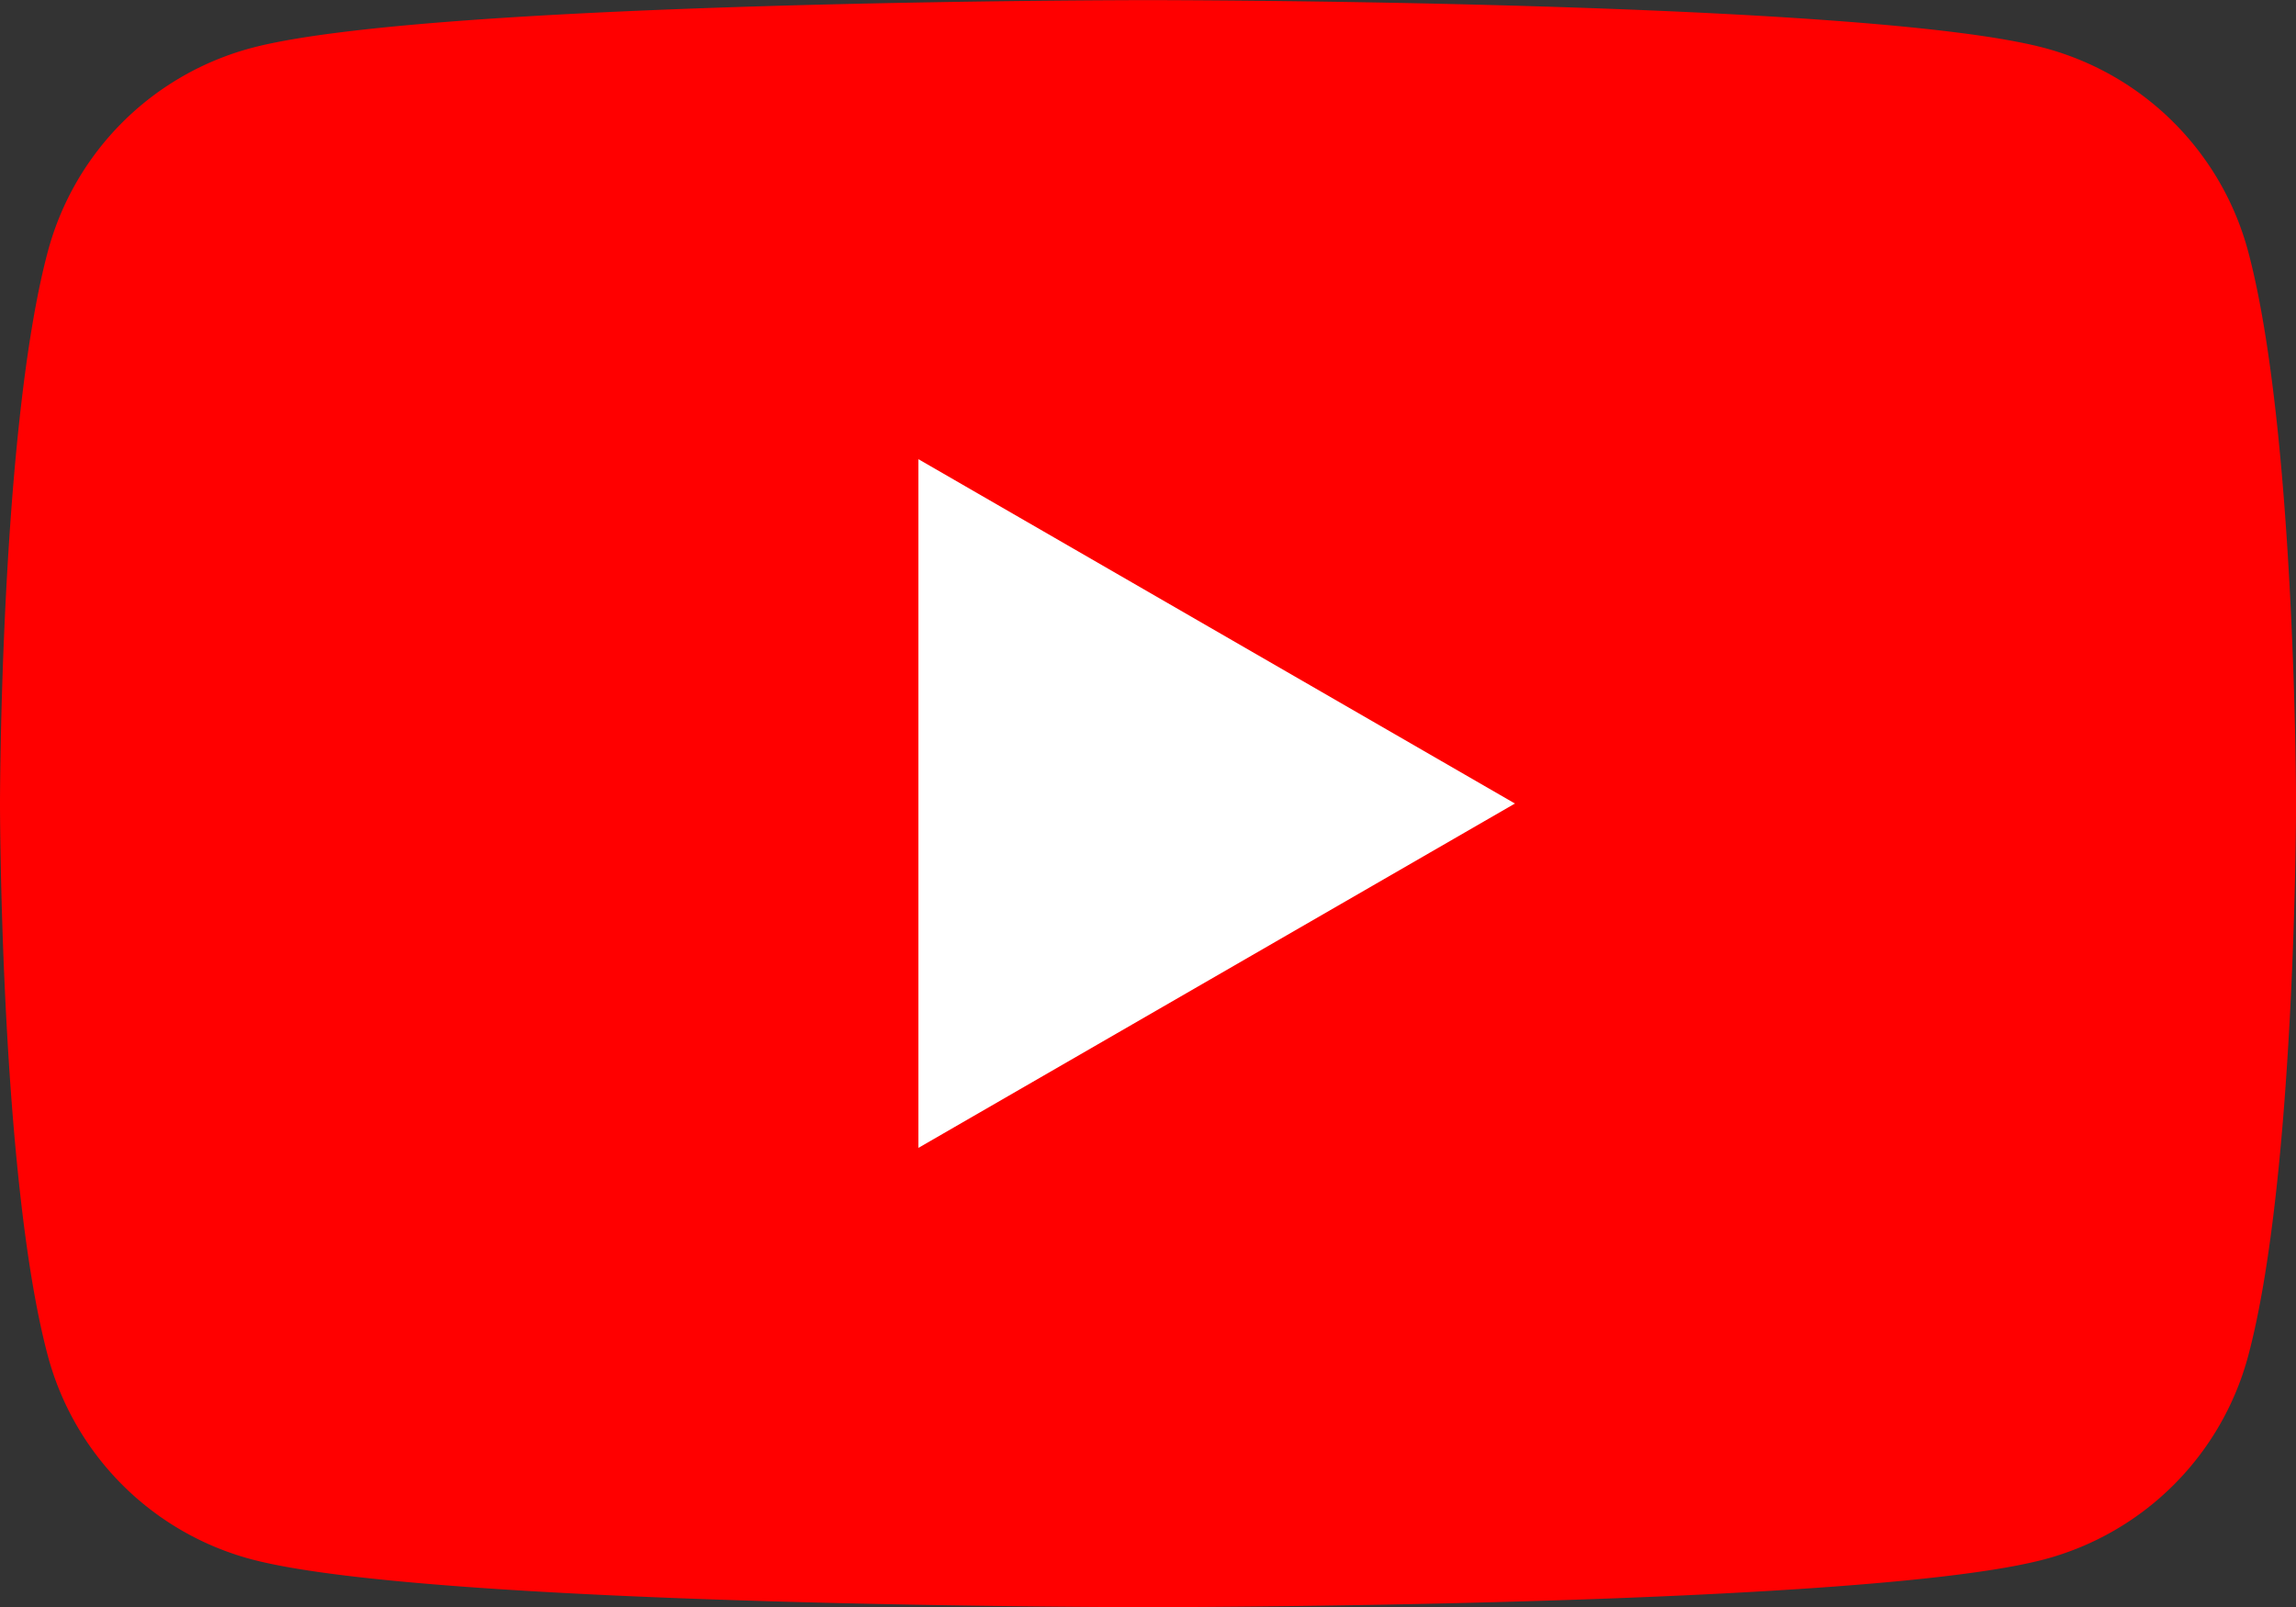
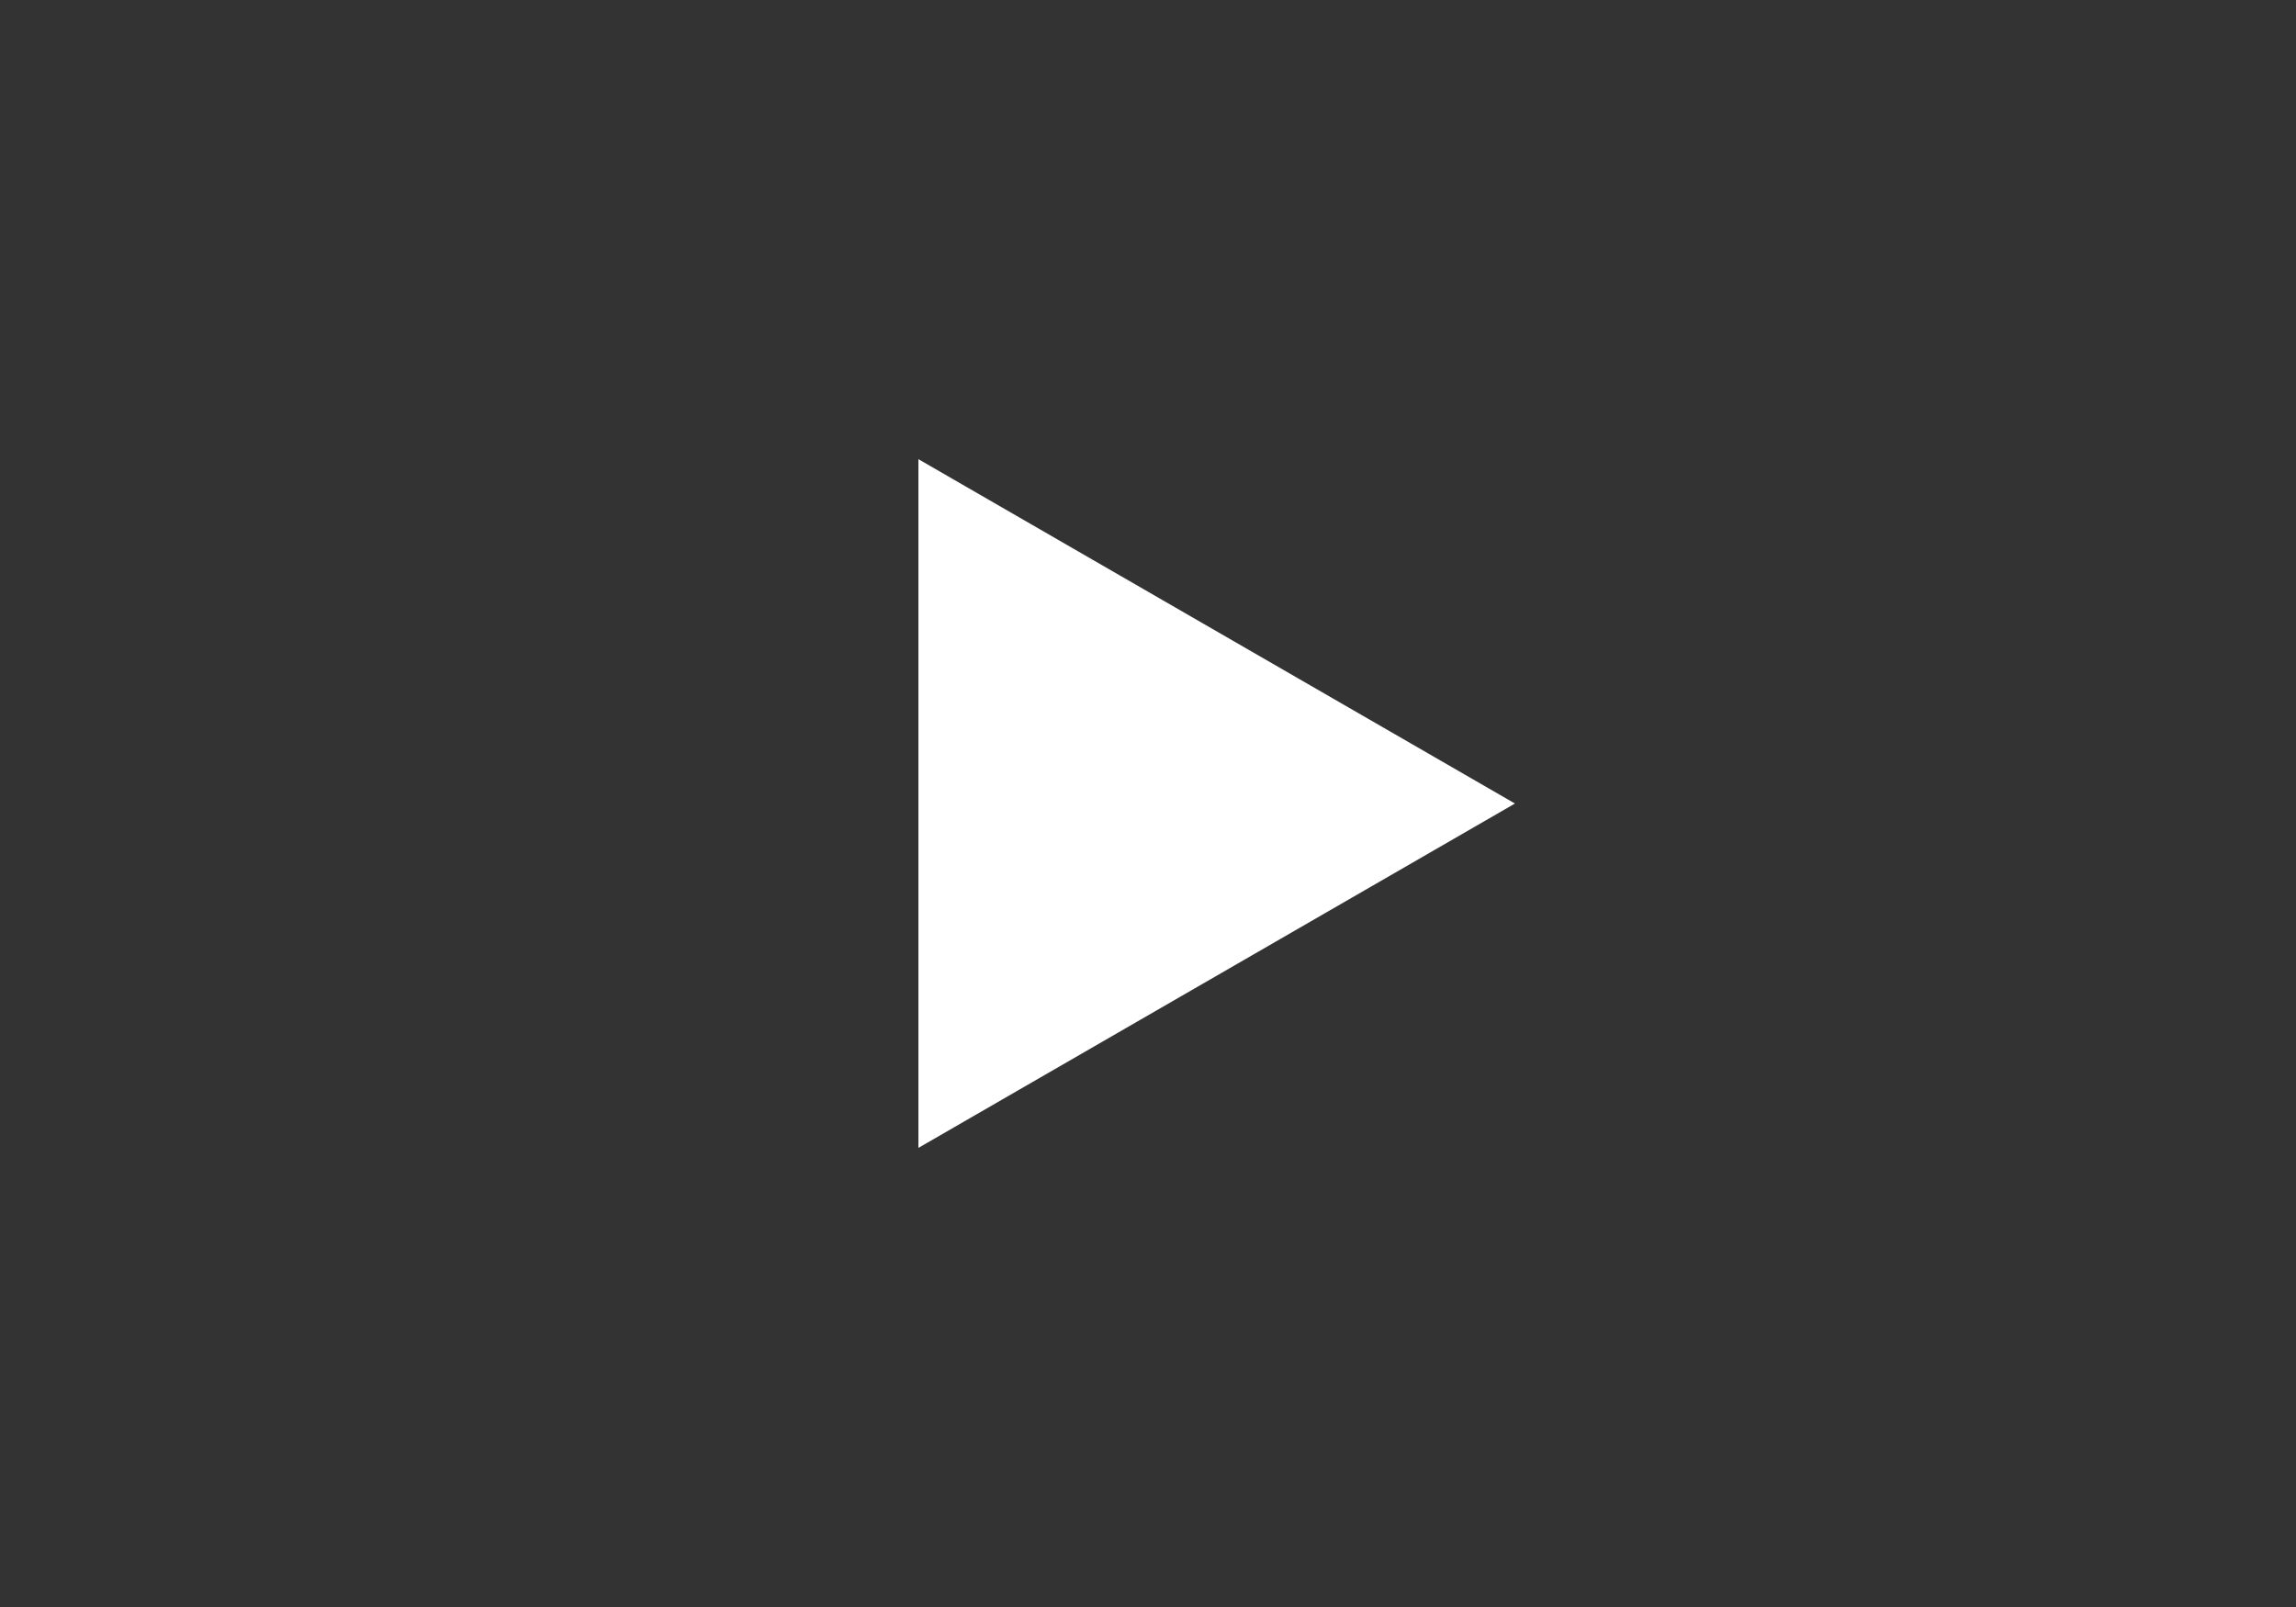
<svg xmlns="http://www.w3.org/2000/svg" width="41.707" height="29.196" viewBox="0 0 41.707 29.196">
  <rect x="0" y="0" width="41.707" height="29.196" fill="#333333" stroke="none" />
  <g id="グループ_8186" data-name="グループ 8186" transform="translate(-84.55 -85.039)">
    <g id="グループ_1" data-name="グループ 1" transform="translate(84.55 85.039)">
-       <path id="パス_1" data-name="パス 1" d="M125.386,89.6a5.224,5.224,0,0,0-3.688-3.687c-3.253-.872-16.295-.872-16.295-.872s-13.042,0-16.295.872A5.224,5.224,0,0,0,85.421,89.6c-.871,3.253-.871,10.039-.871,10.039s0,6.786.871,10.039a5.223,5.223,0,0,0,3.688,3.687c3.253.872,16.295.872,16.295.872s13.042,0,16.295-.872a5.223,5.223,0,0,0,3.688-3.687c.871-3.253.871-10.039.871-10.039S126.257,92.85,125.386,89.6Z" transform="translate(-84.55 -85.039)" fill="red" />
      <path id="パス_2" data-name="パス 2" d="M133.144,121.849l10.836-6.256-10.836-6.256Z" transform="translate(-116.461 -100.995)" fill="#fff" />
    </g>
  </g>
</svg>